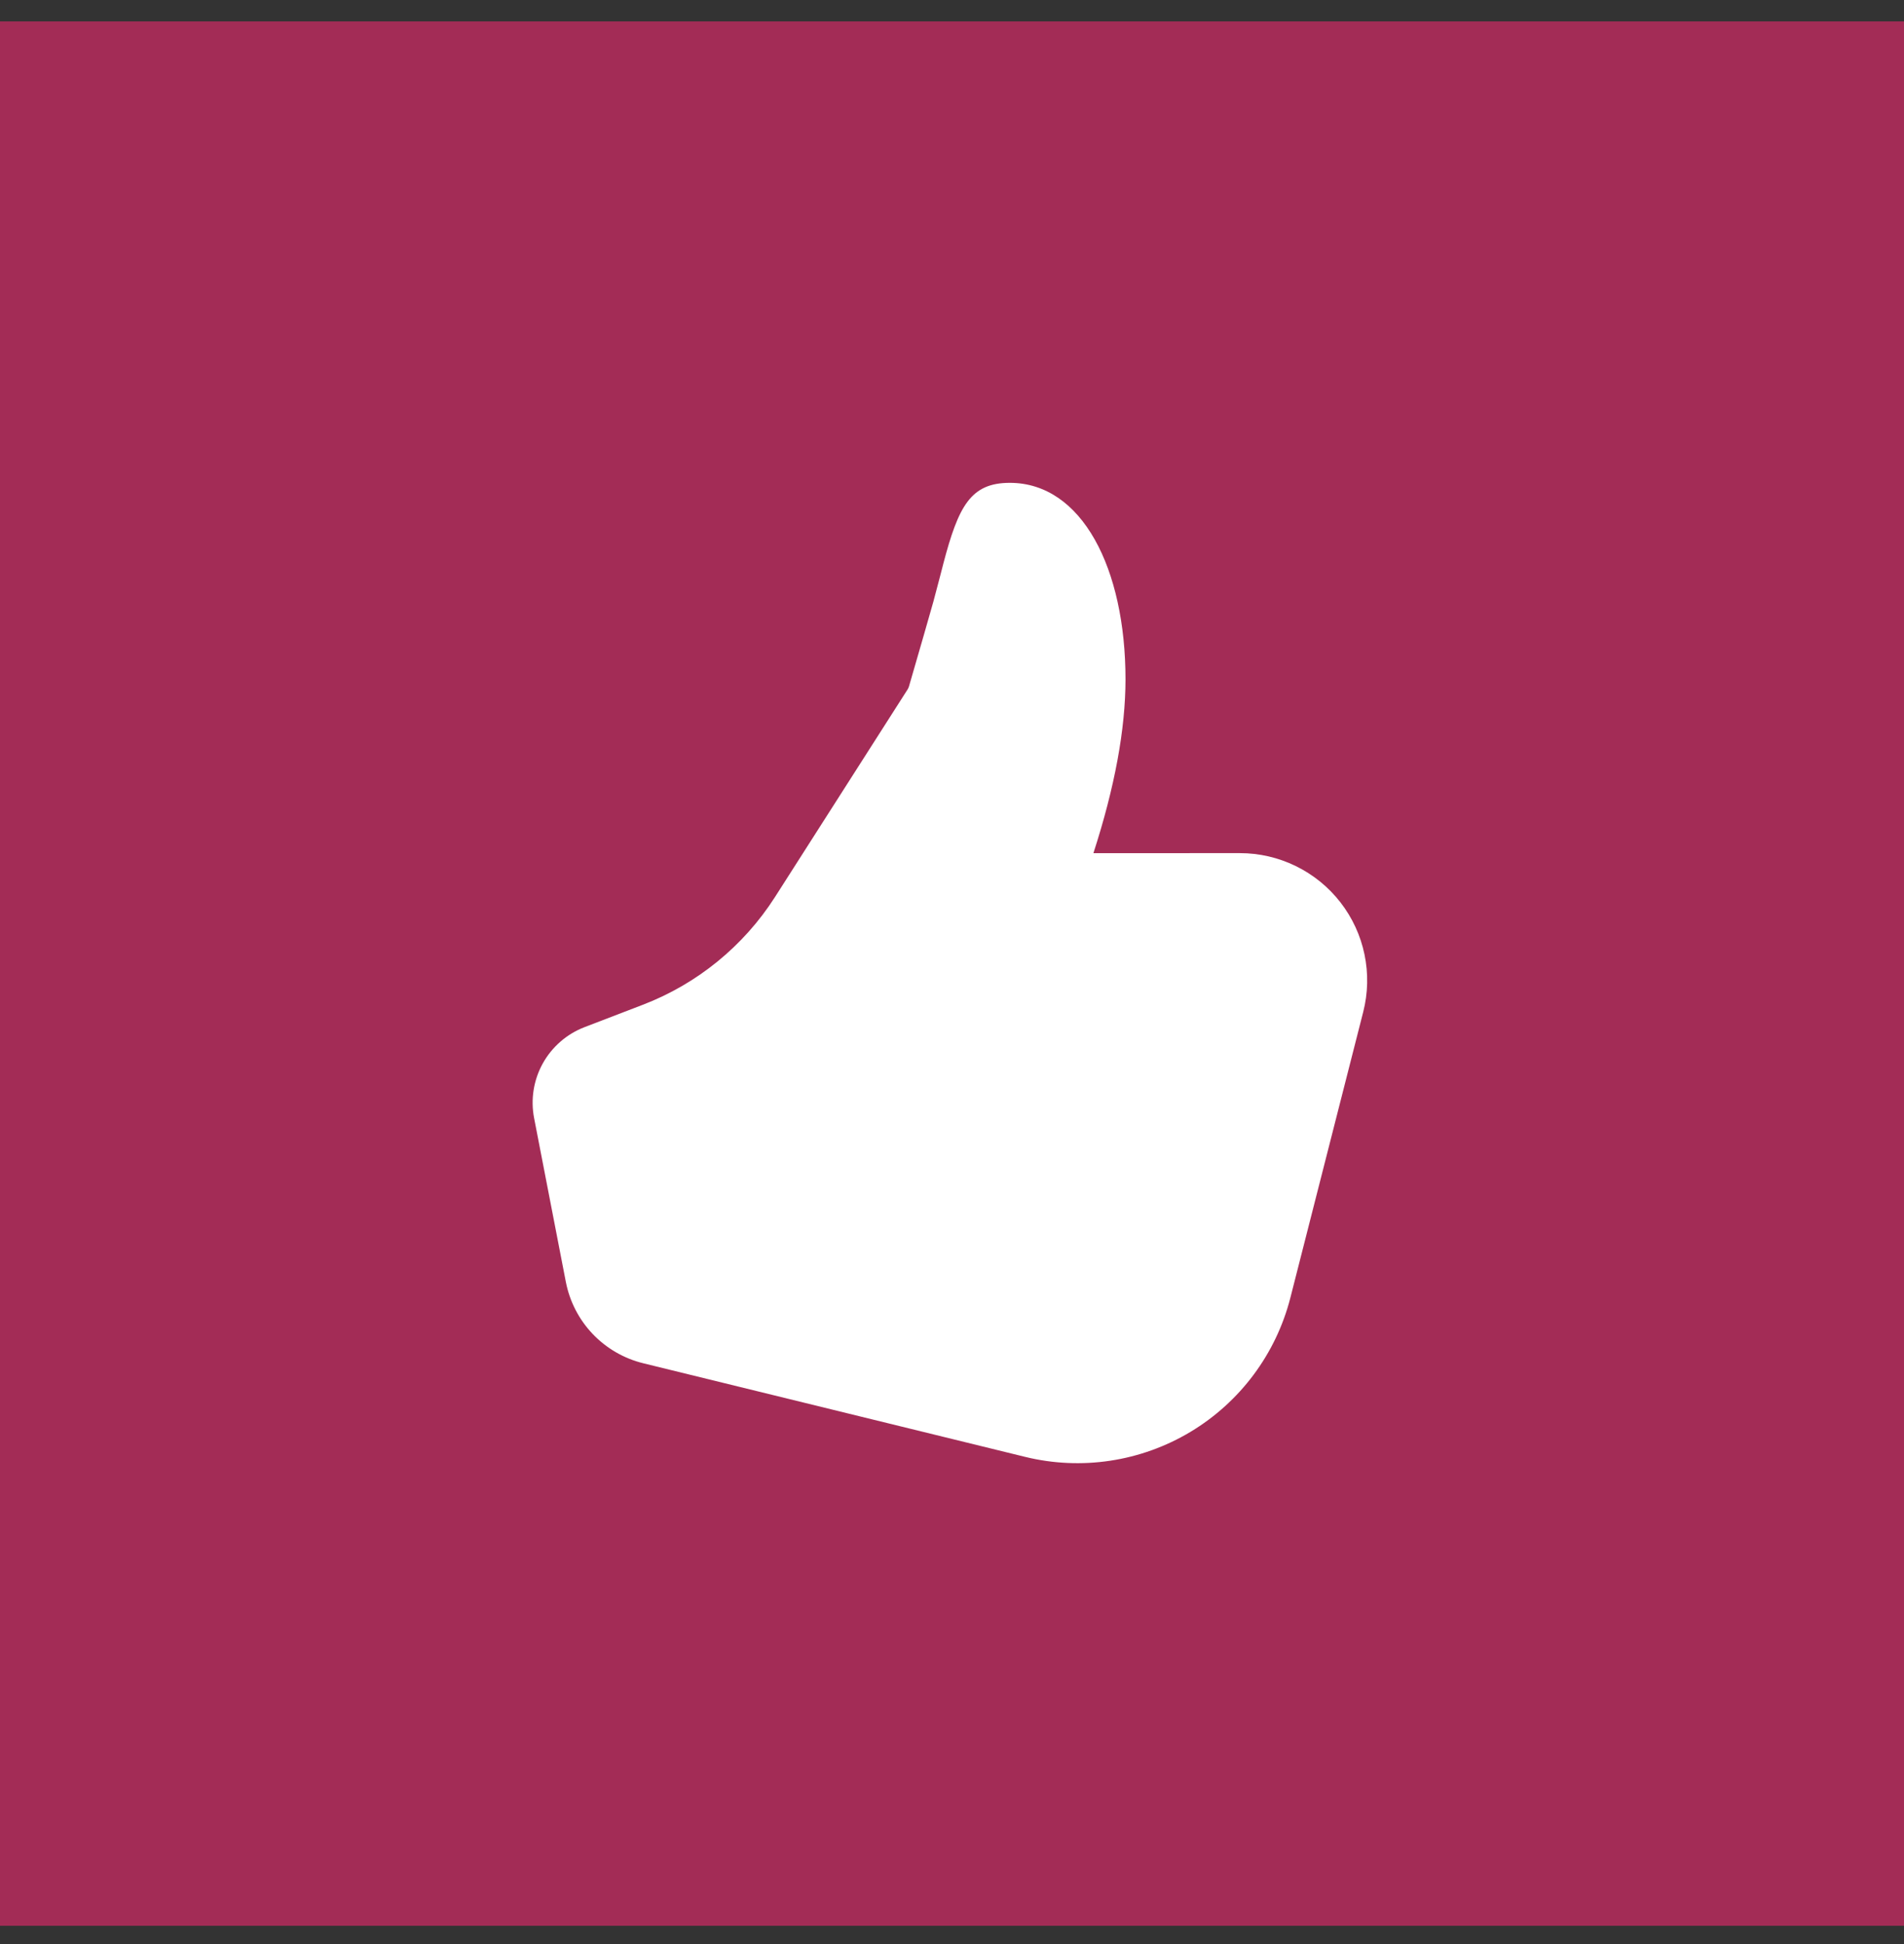
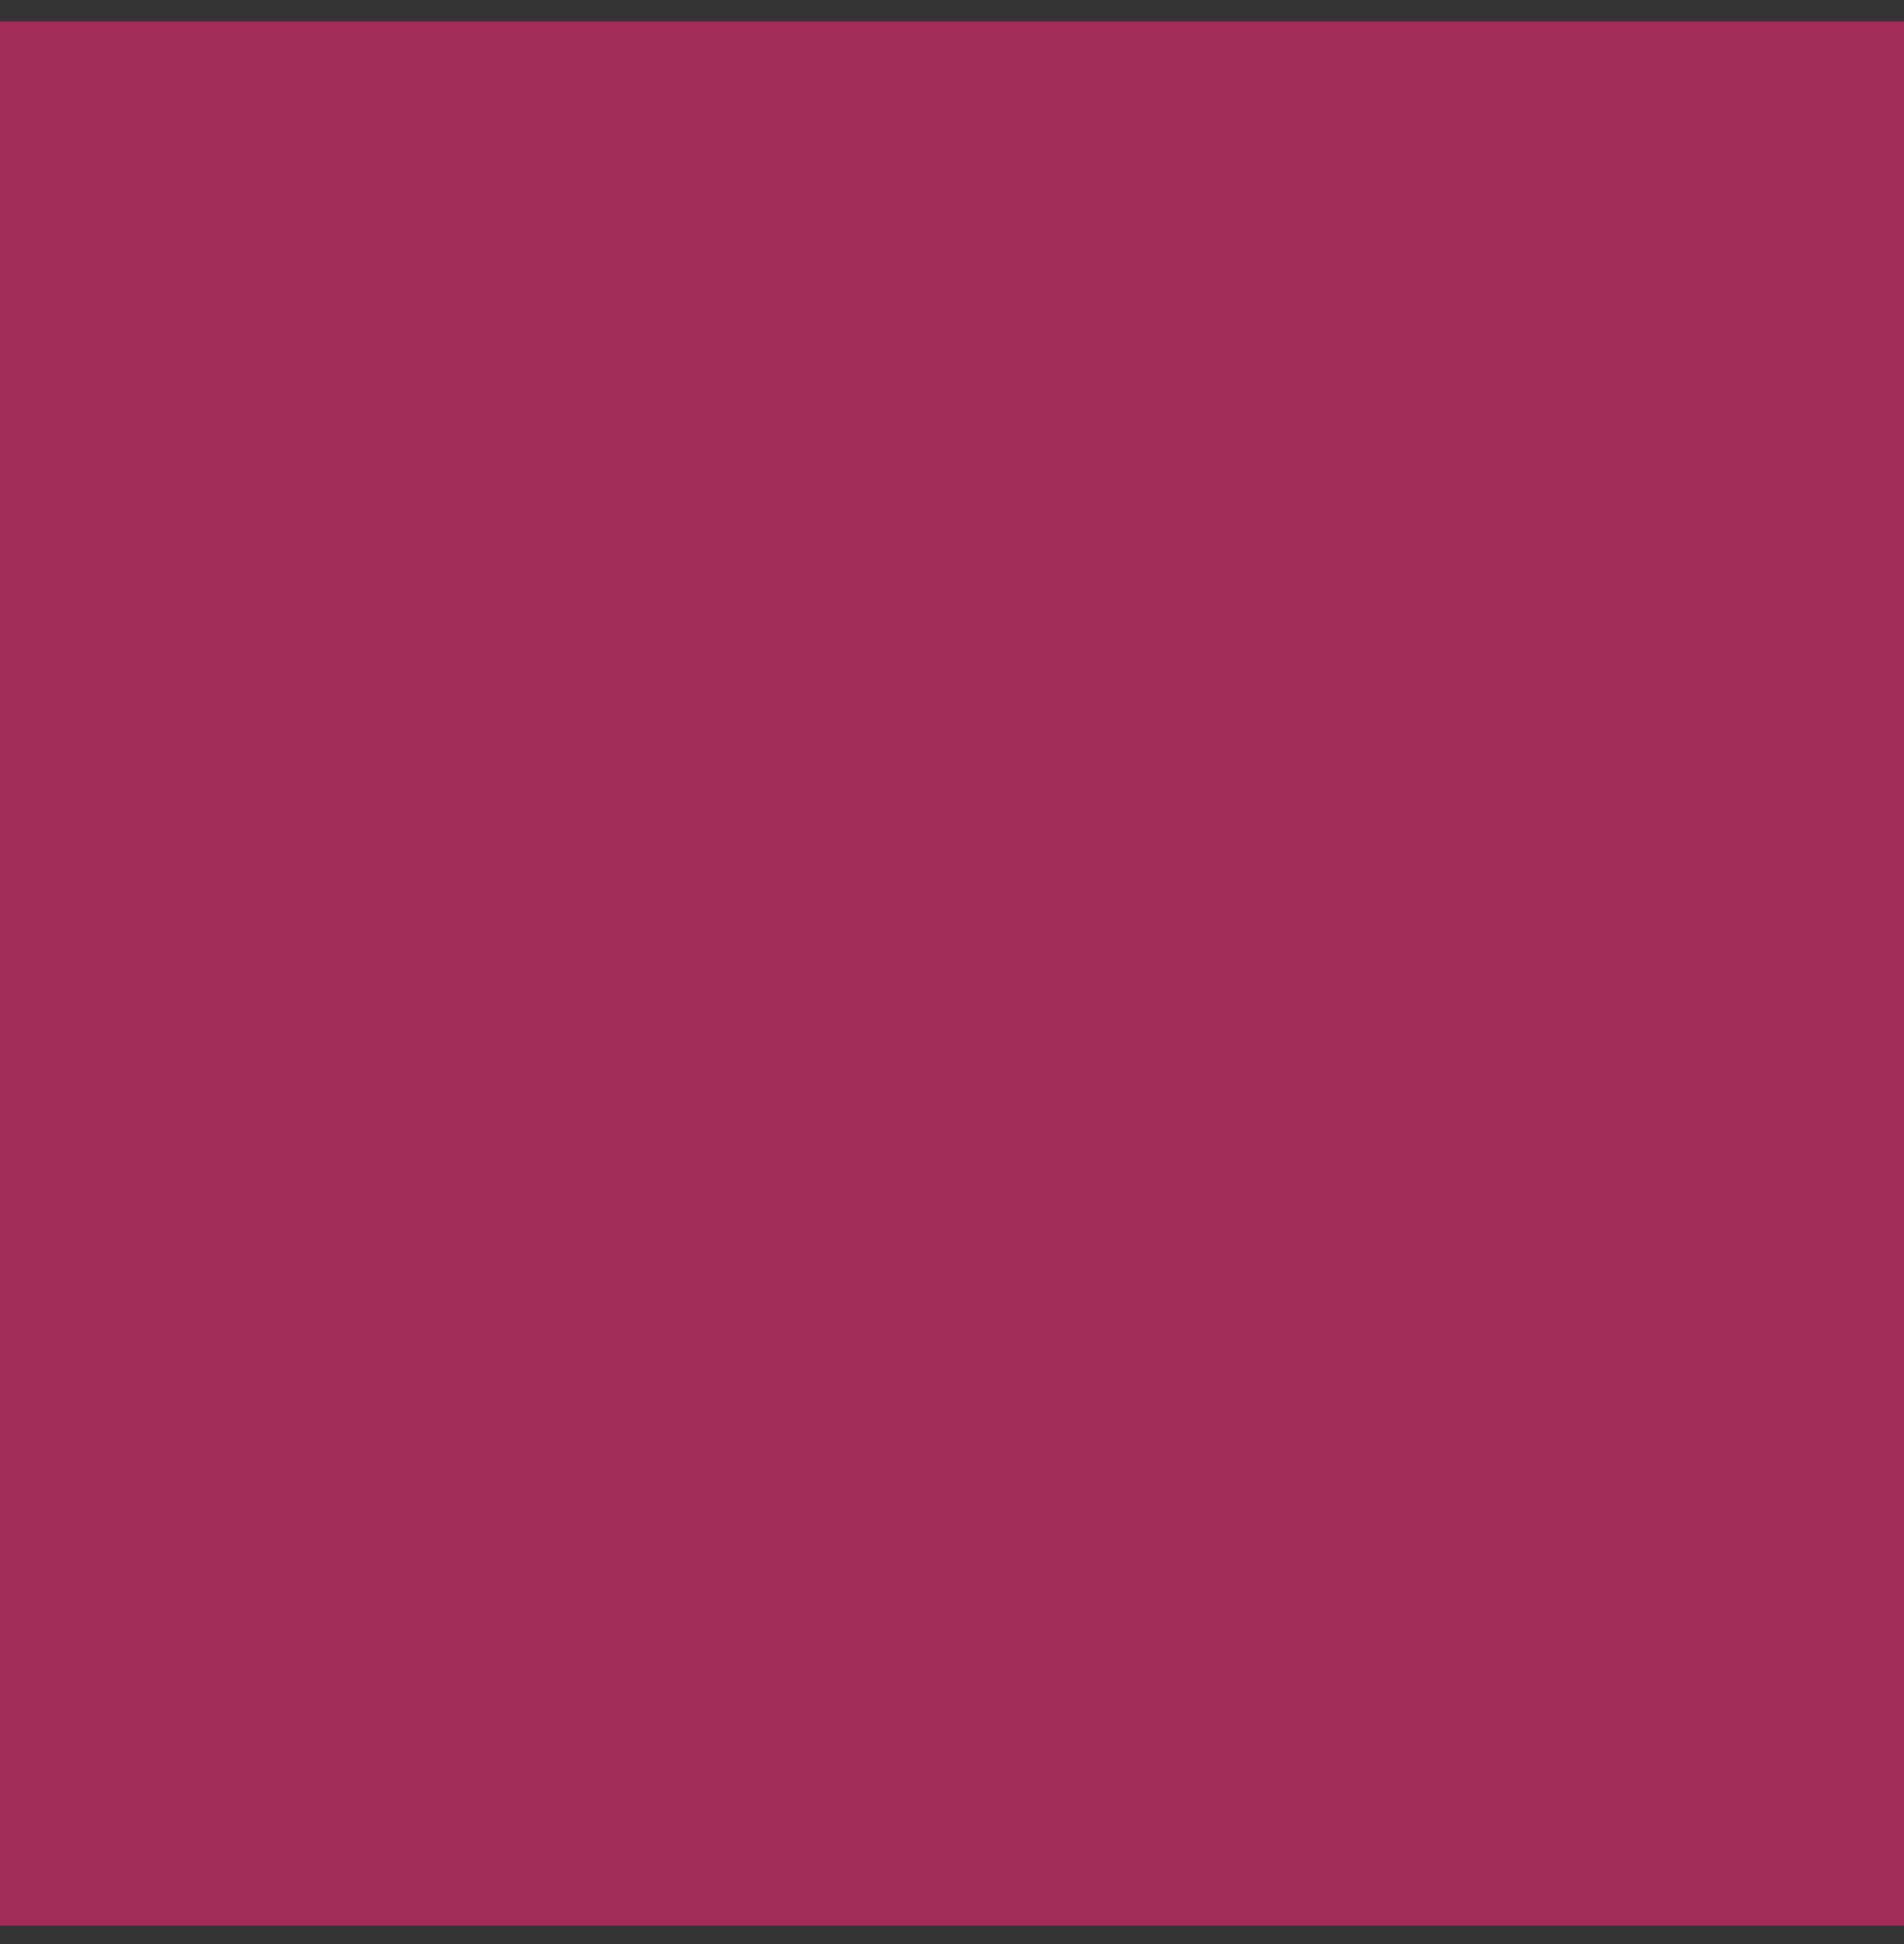
<svg xmlns="http://www.w3.org/2000/svg" fill="none" height="49" viewBox="0 0 48 49" width="48">
  <rect x="0" y="0" width="48" height="49" fill="#333333" stroke="none" />
  <rect fill="#A32C56" height="48" transform="translate(0 0.539)" width="48" />
-   <path d="M27.565 21.504C28.104 19.84 28.373 18.38 28.374 17.125C28.374 14.327 27.278 12.17 25.457 12.17C24.469 12.17 24.163 12.758 23.781 14.208C23.802 14.132 23.59 14.948 23.53 15.166C23.412 15.585 23.207 16.297 22.915 17.302C22.906 17.329 22.895 17.354 22.88 17.378L19.536 22.612C18.744 23.848 17.577 24.799 16.206 25.325L14.739 25.888C14.291 26.059 13.917 26.384 13.684 26.803C13.451 27.223 13.374 27.711 13.465 28.182L14.265 32.311C14.361 32.804 14.595 33.258 14.941 33.622C15.287 33.985 15.73 34.242 16.217 34.361L25.842 36.72C27.261 37.068 28.76 36.841 30.012 36.09C31.265 35.338 32.17 34.122 32.531 32.707L34.367 25.505C34.488 25.031 34.499 24.536 34.399 24.057C34.3 23.579 34.092 23.129 33.792 22.743C33.492 22.357 33.108 22.045 32.668 21.83C32.229 21.615 31.747 21.503 31.258 21.503L27.565 21.504Z" fill="white" />
</svg>